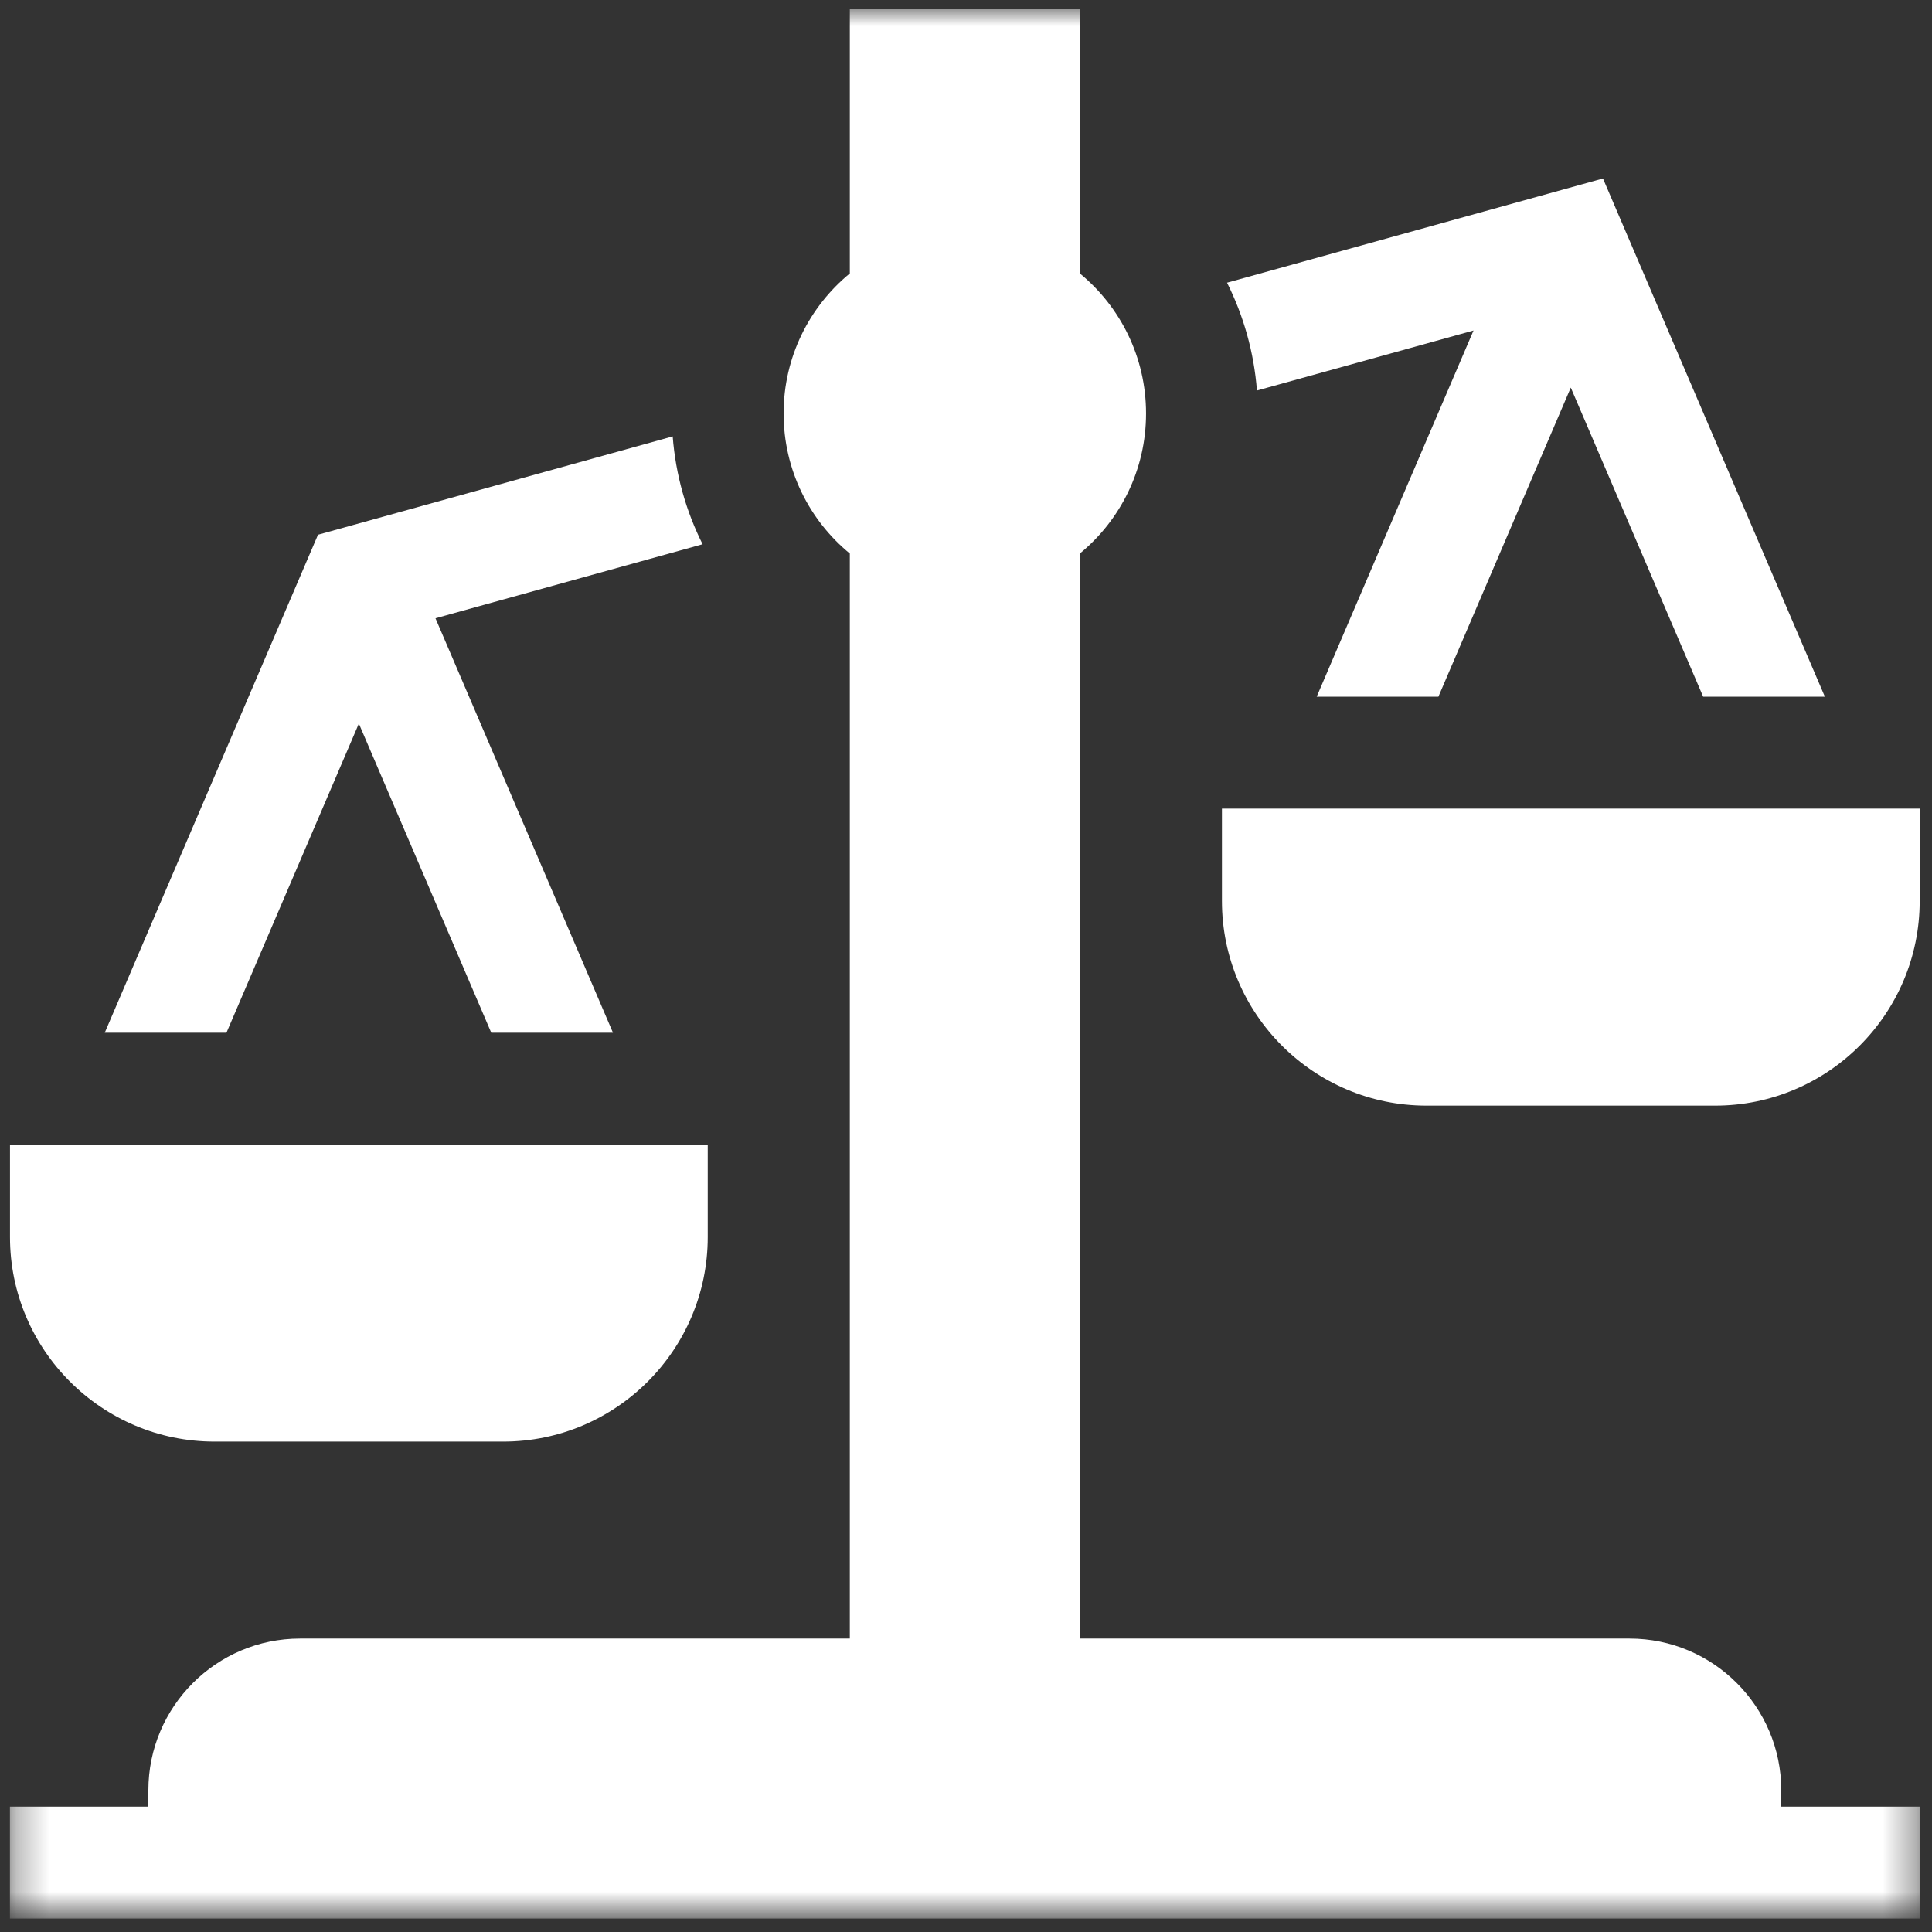
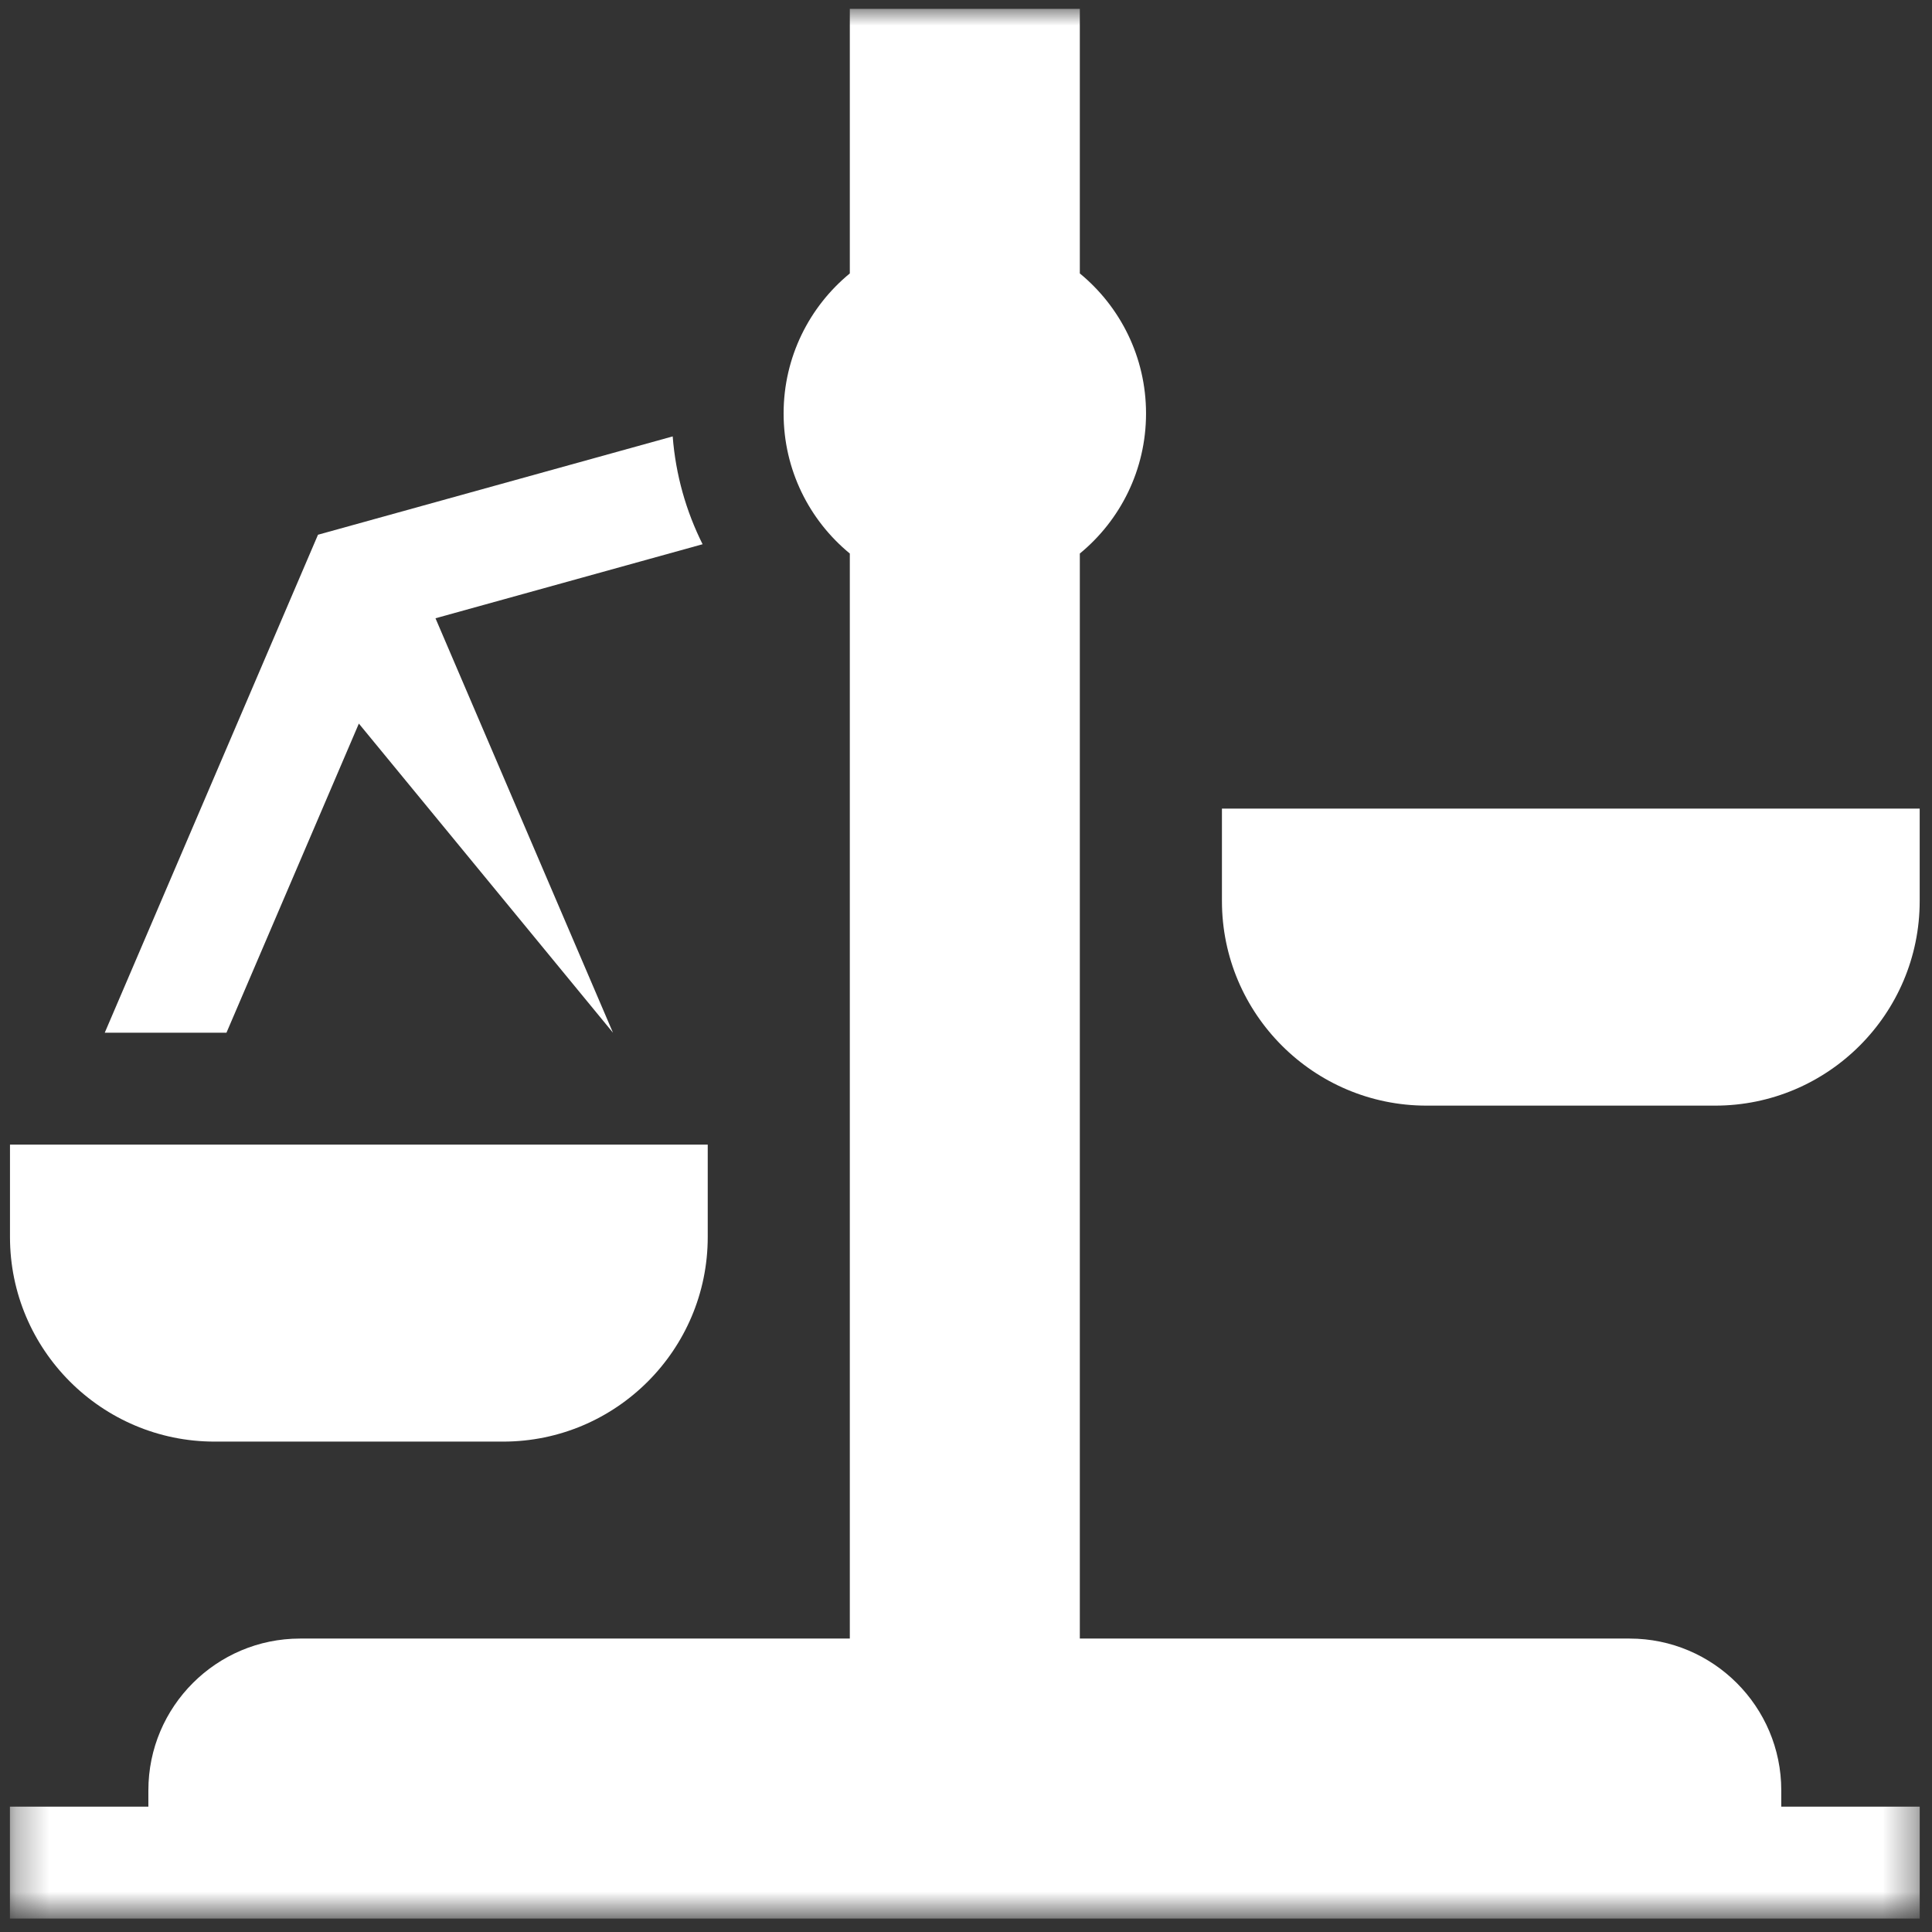
<svg xmlns="http://www.w3.org/2000/svg" xmlns:xlink="http://www.w3.org/1999/xlink" width="59px" height="59px" viewBox="0 0 59 59" version="1.1">
  <rect x="0" y="0" width="59" height="59" fill="#333333" stroke="none" />
  <desc>Created with Sketch.</desc>
  <defs>
    <polygon id="path-1" points="0.303 0.995 58.625 0.995 58.625 59.23 0.303 59.23" />
  </defs>
  <g id="Page-1" stroke="none" stroke-width="1" fill="none" fill-rule="evenodd">
    <g id="piliere" transform="translate(-232, -254)">
      <g id="Group-142" transform="translate(232, 253.276)">
-         <path d="M48.952,6.175 L37.472,9.357 C37.975,10.363 38.294,11.475 38.385,12.65 L44.999,10.817 L40.209,22.001 L43.926,22.001 L47.969,12.561 L52.012,22.001 L55.729,22.001 L48.952,6.175 Z" id="Fill-131" fill="#FFFFFF" />
-         <path d="M21.456,17.344 C20.953,16.339 20.634,15.227 20.543,14.051 L9.711,17.054 L9.388,17.808 L3.199,32.261 L6.916,32.261 L8.262,29.118 L10.959,22.821 L15.002,32.261 L18.719,32.261 L13.299,19.605 L21.456,17.344 Z" id="Fill-133" fill="#FFFFFF" />
+         <path d="M21.456,17.344 C20.953,16.339 20.634,15.227 20.543,14.051 L9.711,17.054 L9.388,17.808 L3.199,32.261 L6.916,32.261 L8.262,29.118 L10.959,22.821 L18.719,32.261 L13.299,19.605 L21.456,17.344 Z" id="Fill-133" fill="#FFFFFF" />
        <path d="M0.305,35.678 L0.305,38.501 C0.305,41.946 3.107,44.748 6.552,44.748 L15.366,44.748 C18.81,44.748 21.613,41.946 21.613,38.501 L21.613,35.678 L0.305,35.678 Z" id="Fill-135" fill="#FFFFFF" />
        <path d="M37.316,25.418 L37.316,28.241 C37.316,31.686 40.118,34.488 43.563,34.488 L52.377,34.488 C55.822,34.488 58.624,31.686 58.624,28.241 L58.624,25.418 L37.316,25.418 Z" id="Fill-137" fill="#FFFFFF" />
        <g id="Group-141">
          <mask id="mask-2" fill="white">
            <use xlink:href="#path-1" />
          </mask>
          <g id="Clip-140" />
          <path d="M54.397,55.896 L54.397,55.396 C54.397,52.841 52.319,50.763 49.765,50.763 L32.976,50.763 L32.976,21.584 L32.976,17.628 C34.211,16.613 34.998,15.074 34.998,13.351 C34.998,11.628 34.211,10.089 32.976,9.074 L32.976,5.118 L32.976,0.995 L25.952,0.995 L25.952,5.118 L25.952,9.074 C24.717,10.089 23.93,11.628 23.93,13.351 C23.93,15.074 24.717,16.613 25.952,17.628 L25.952,21.584 L25.952,50.763 L9.163,50.763 C6.609,50.763 4.531,52.841 4.531,55.396 L4.531,55.896 L0.303,55.896 L0.303,59.313 L4.531,59.313 L54.397,59.313 L58.625,59.313 L58.625,55.896 L54.397,55.896 Z" id="Fill-139" fill="#FFFFFF" mask="url(#mask-2)" />
        </g>
      </g>
    </g>
  </g>
</svg>